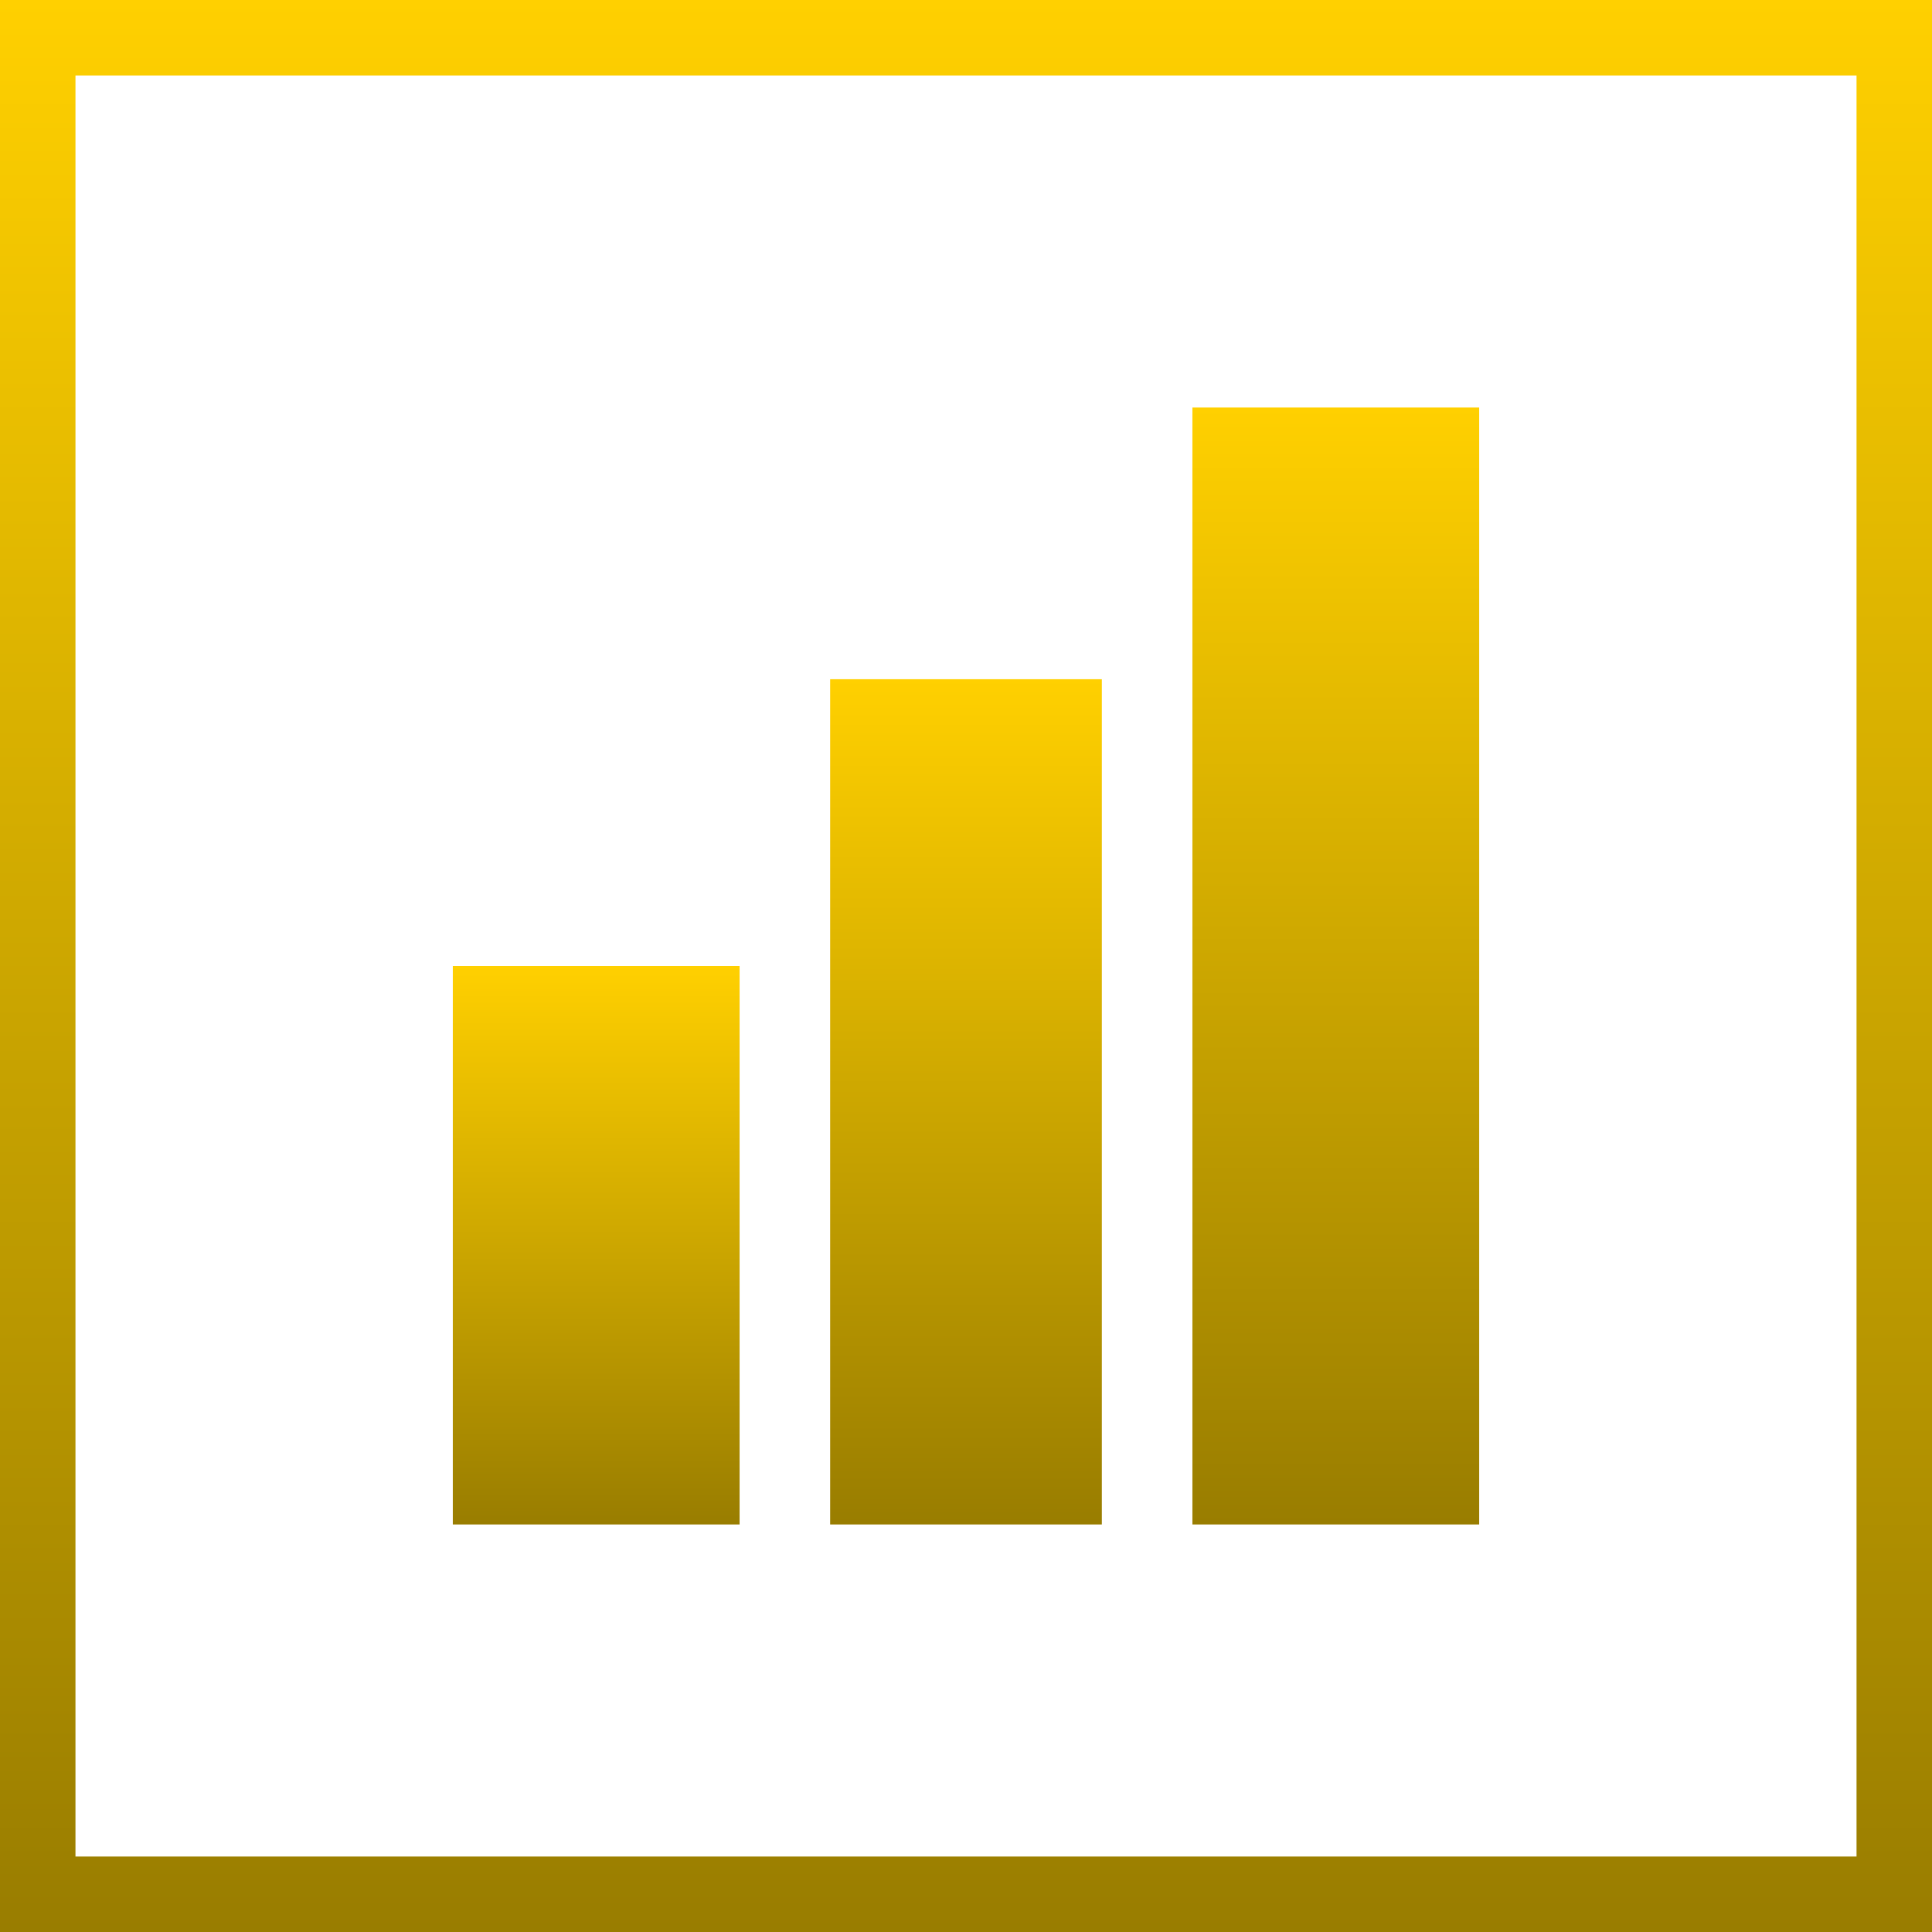
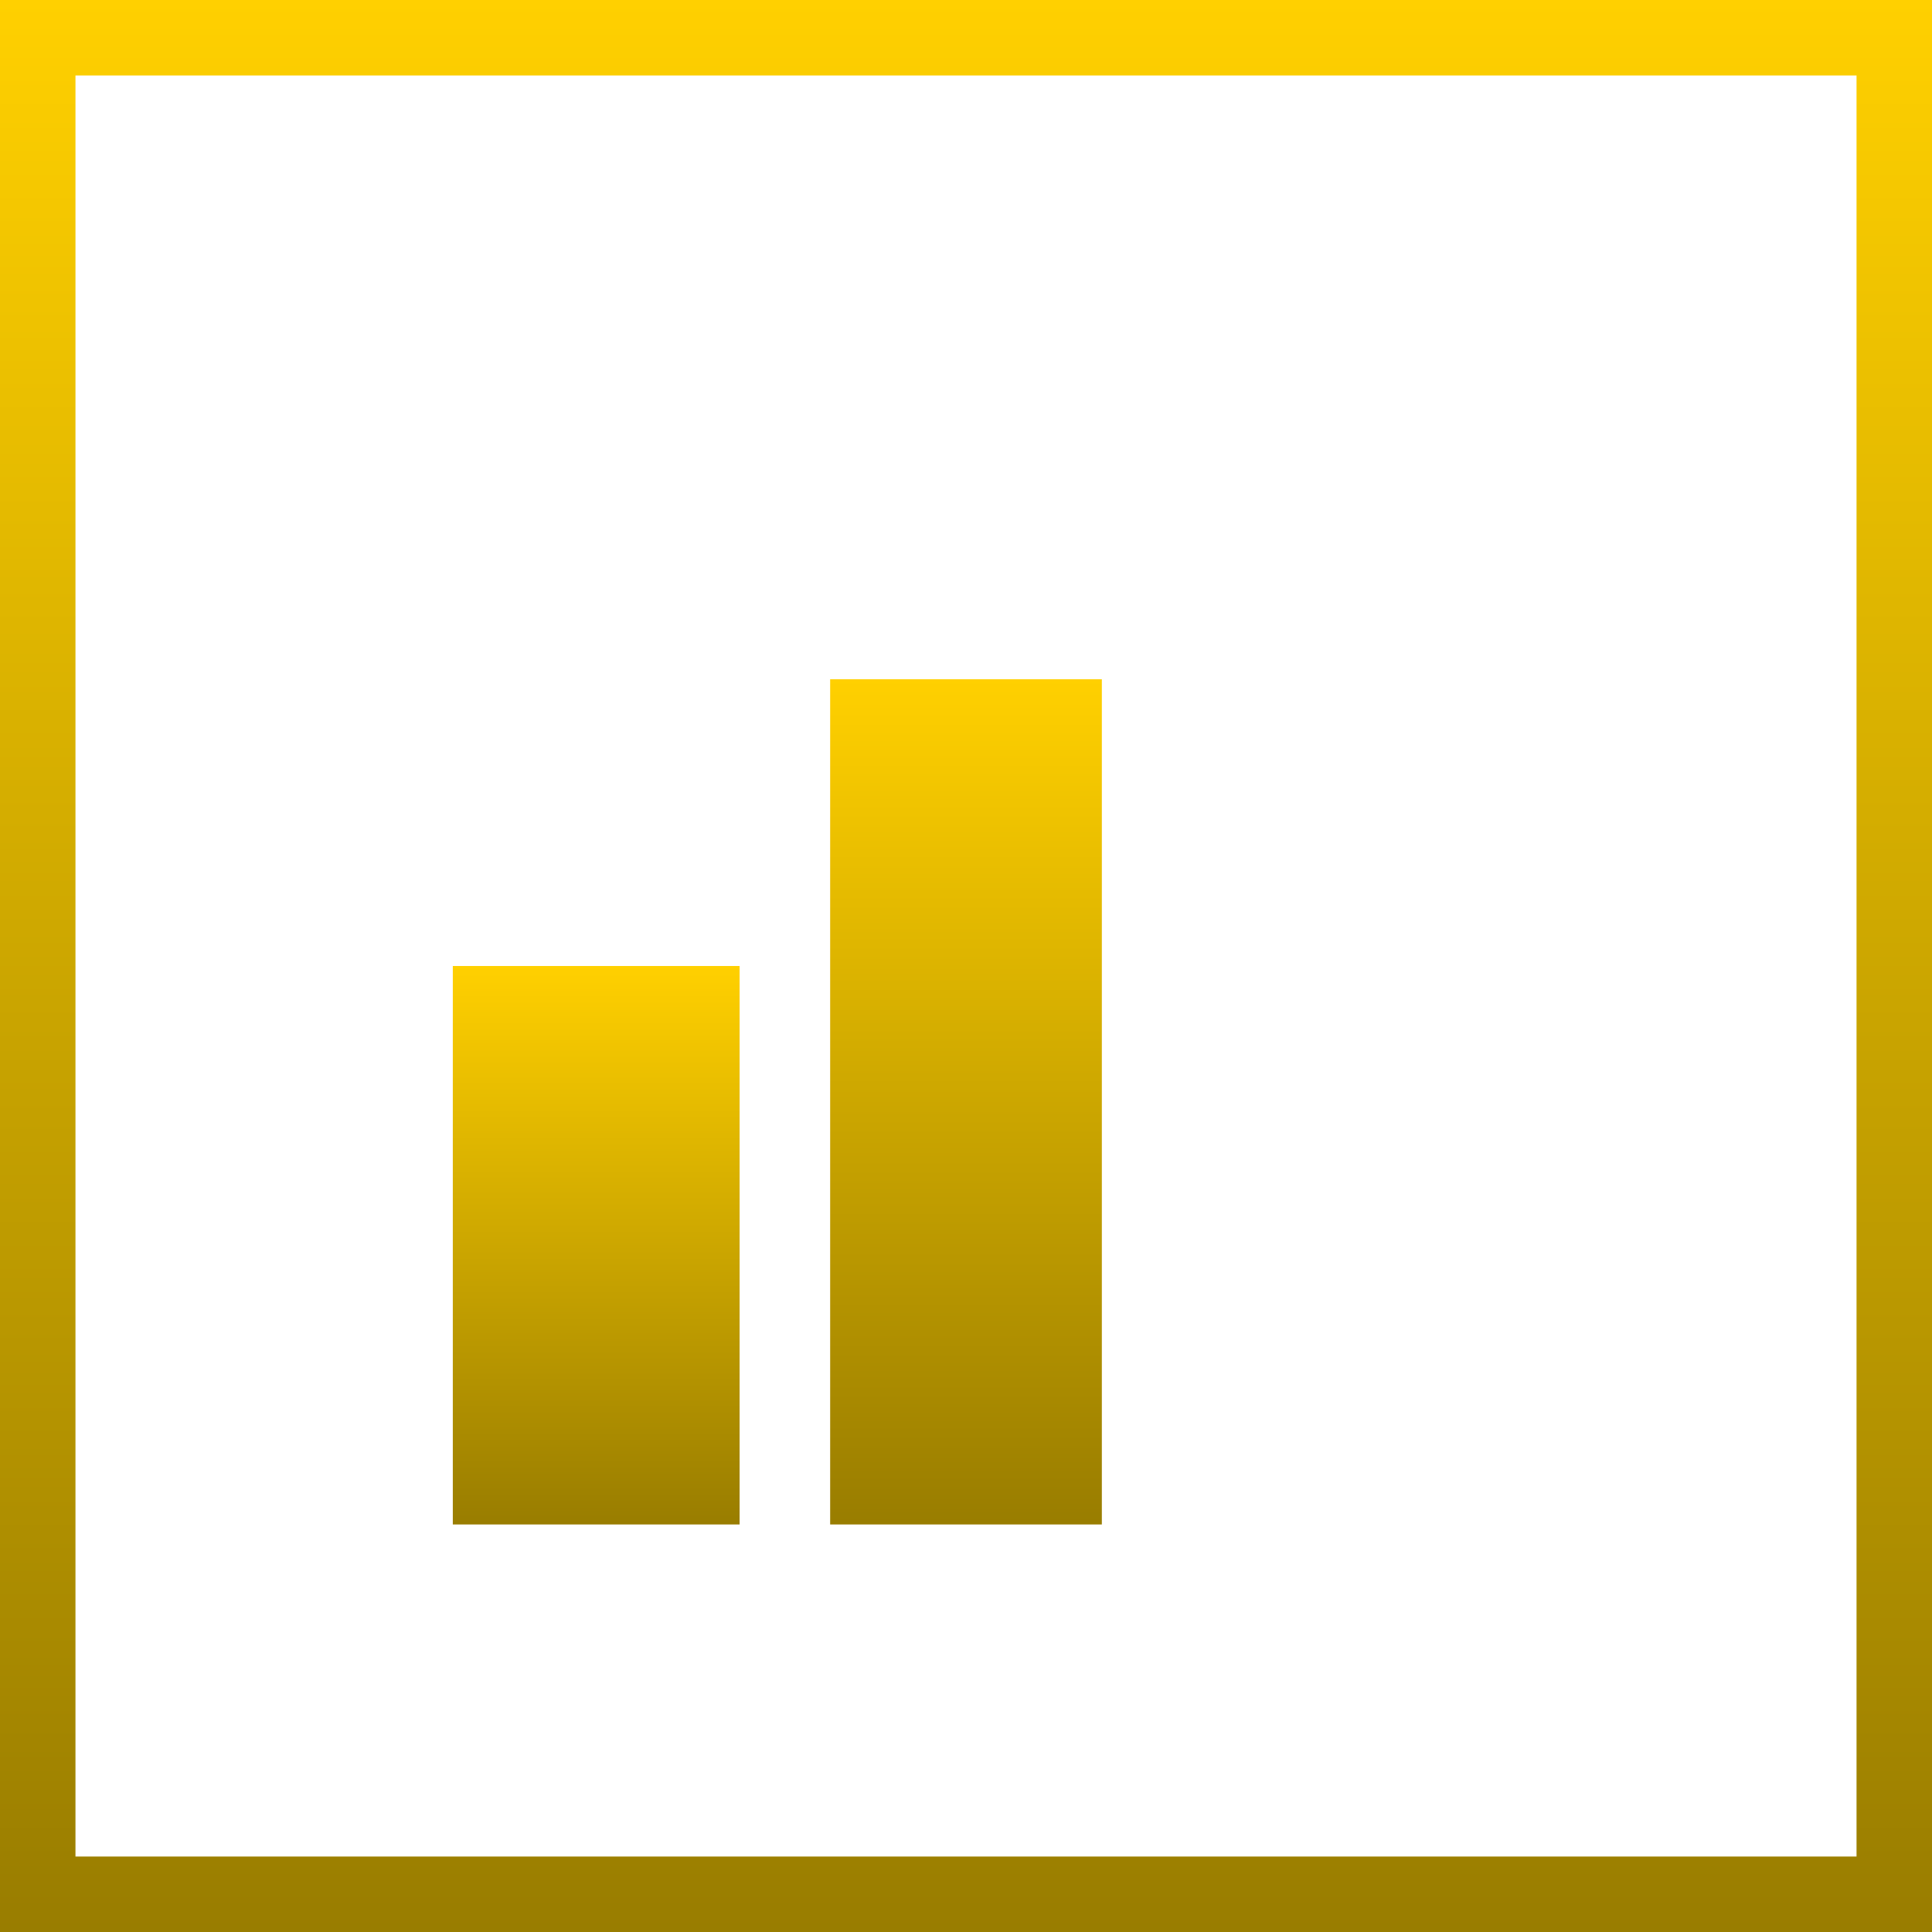
<svg xmlns="http://www.w3.org/2000/svg" width="128" height="128" viewBox="0 0 128 128" fill="none">
  <rect x="2.5" y="2.5" width="123" height="123" stroke="url(#paint0_linear_1445_277)" stroke-width="5" />
  <rect x="30" y="64" width="19" height="37" fill="url(#paint1_linear_1445_277)" />
  <rect x="55" y="45" width="18" height="56" fill="url(#paint2_linear_1445_277)" />
-   <rect x="79" y="27" width="19" height="74" fill="url(#paint3_linear_1445_277)" />
  <defs>
    <linearGradient id="paint0_linear_1445_277" x1="64" y1="0" x2="64" y2="128" gradientUnits="userSpaceOnUse">
      <stop stop-color="#FFD000" />
      <stop offset="1" stop-color="#997D00" />
    </linearGradient>
    <linearGradient id="paint1_linear_1445_277" x1="39.5" y1="64" x2="39.5" y2="101" gradientUnits="userSpaceOnUse">
      <stop stop-color="#FFD000" />
      <stop offset="1" stop-color="#997D00" />
    </linearGradient>
    <linearGradient id="paint2_linear_1445_277" x1="64" y1="45" x2="64" y2="101" gradientUnits="userSpaceOnUse">
      <stop stop-color="#FFD000" />
      <stop offset="1" stop-color="#997D00" />
    </linearGradient>
    <linearGradient id="paint3_linear_1445_277" x1="88.5" y1="27" x2="88.5" y2="101" gradientUnits="userSpaceOnUse">
      <stop stop-color="#FFD000" />
      <stop offset="1" stop-color="#997D00" />
    </linearGradient>
  </defs>
</svg>